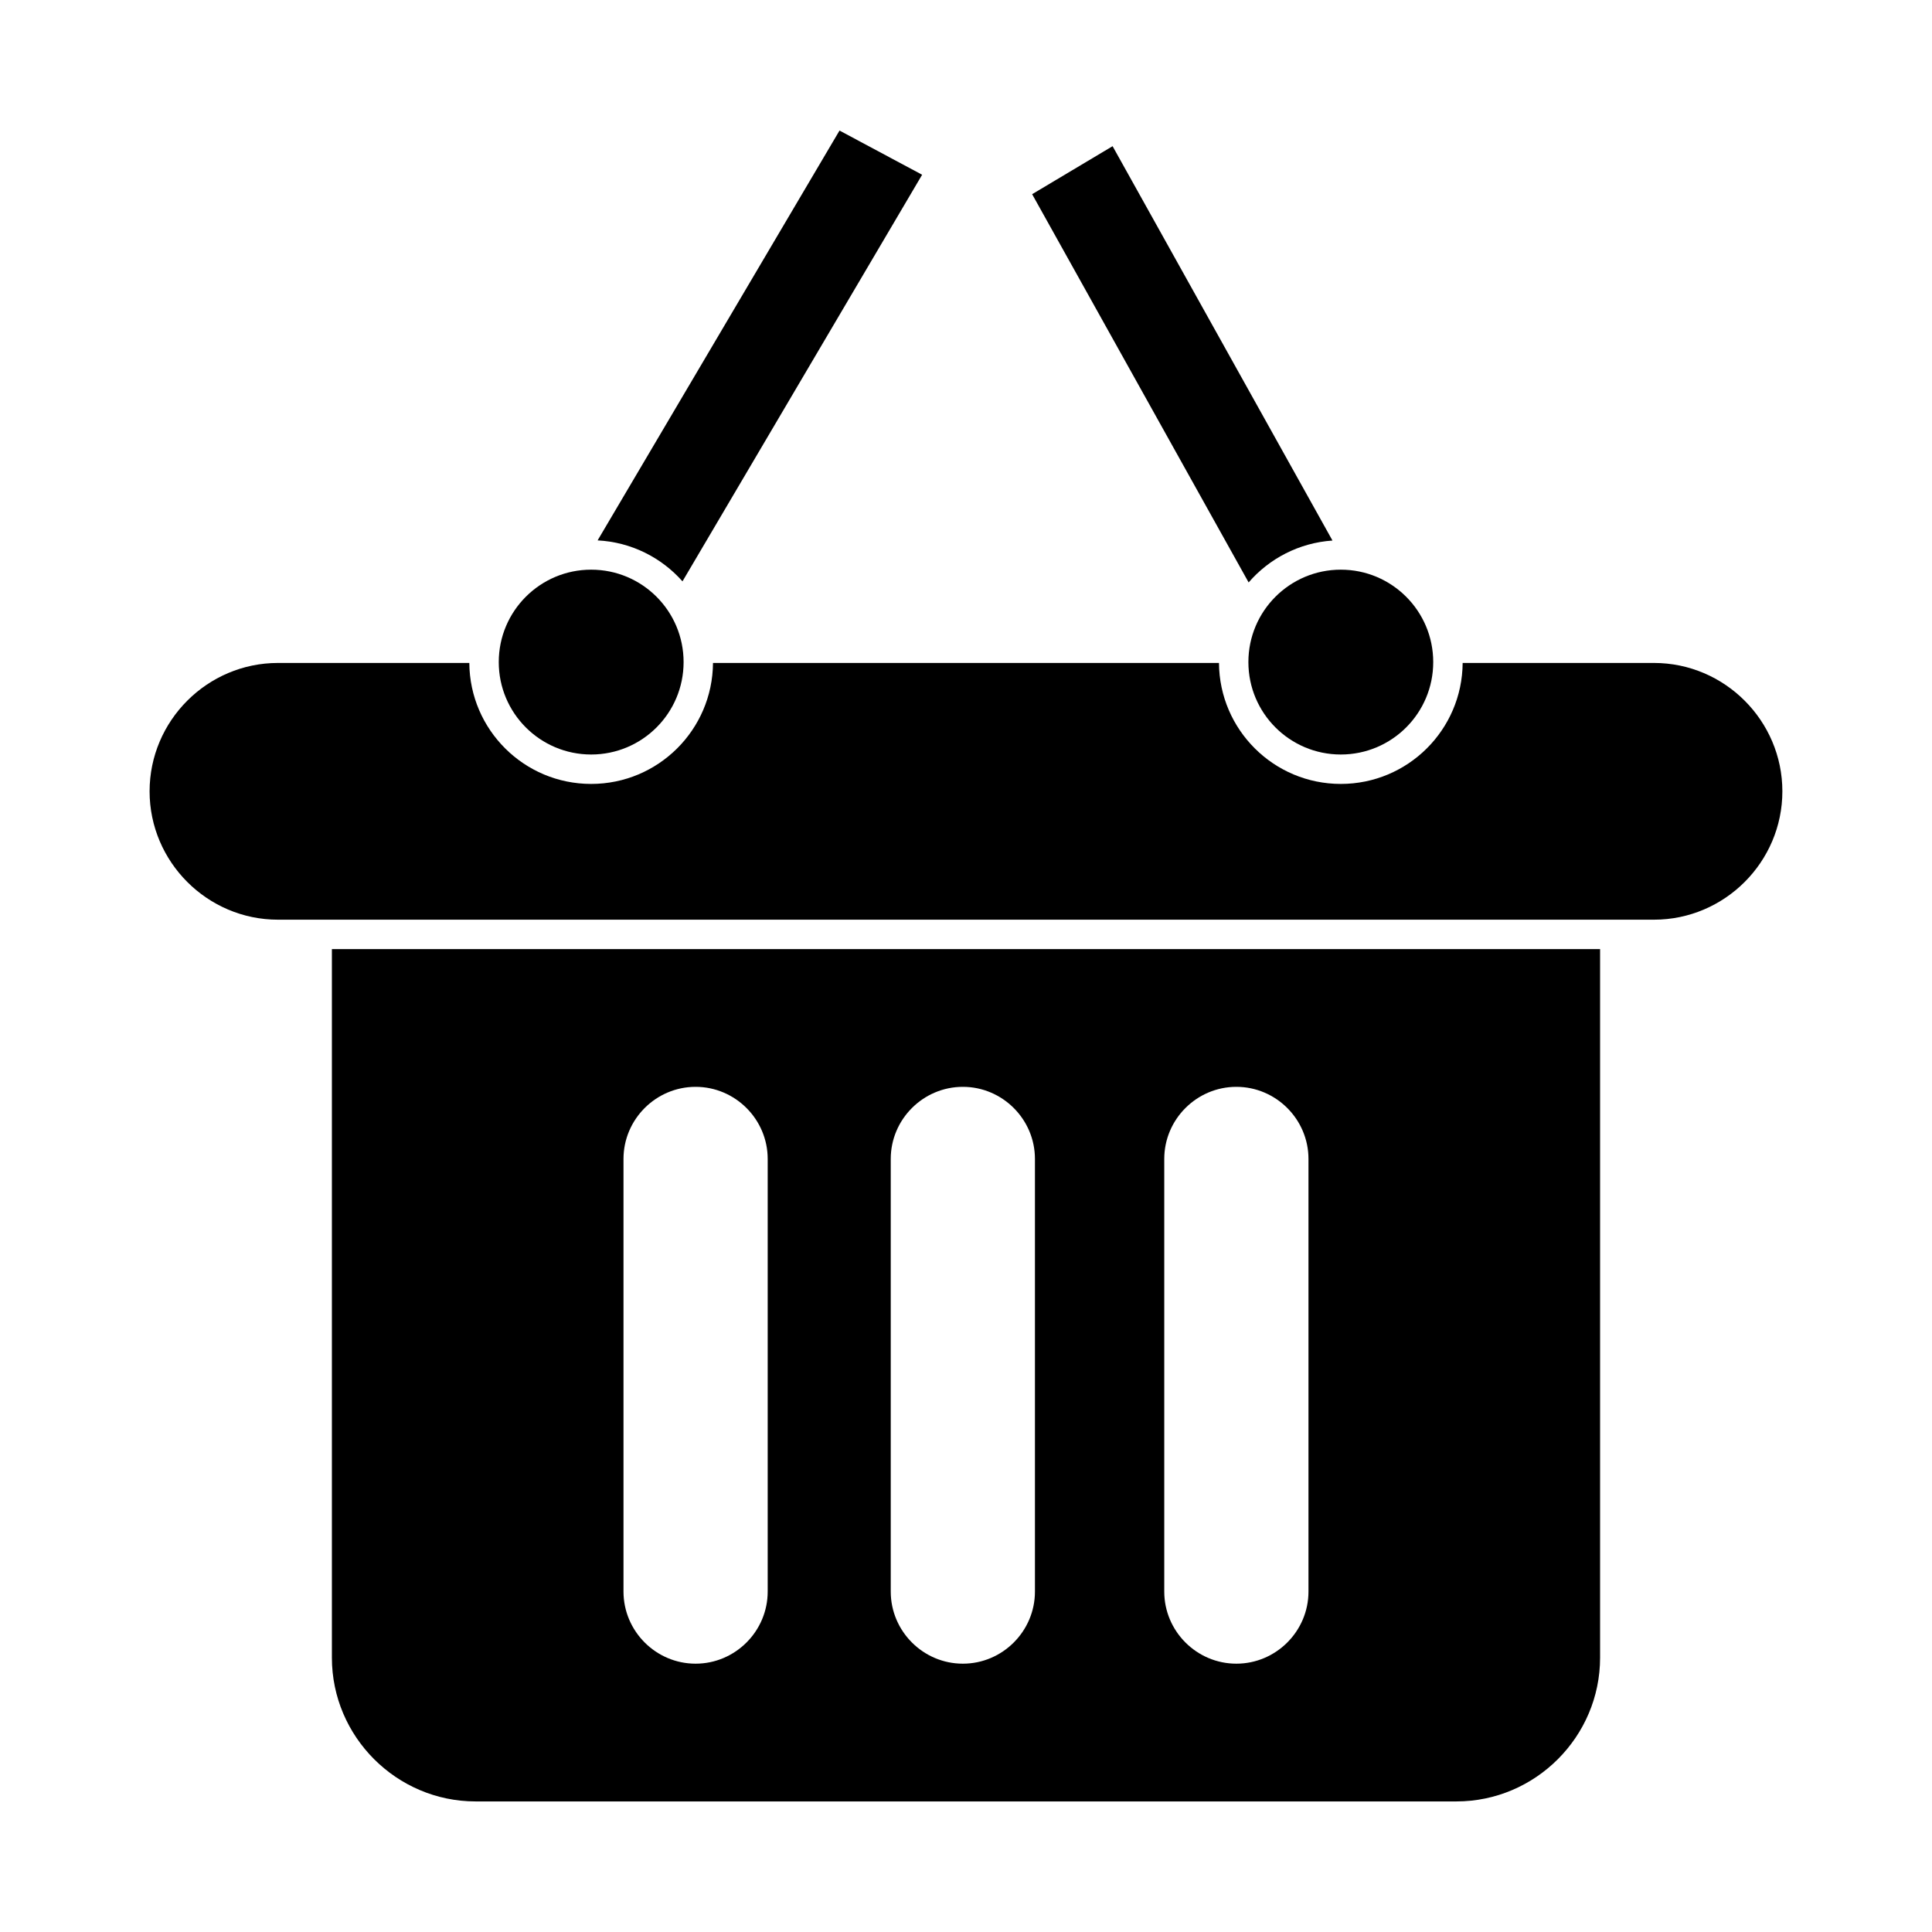
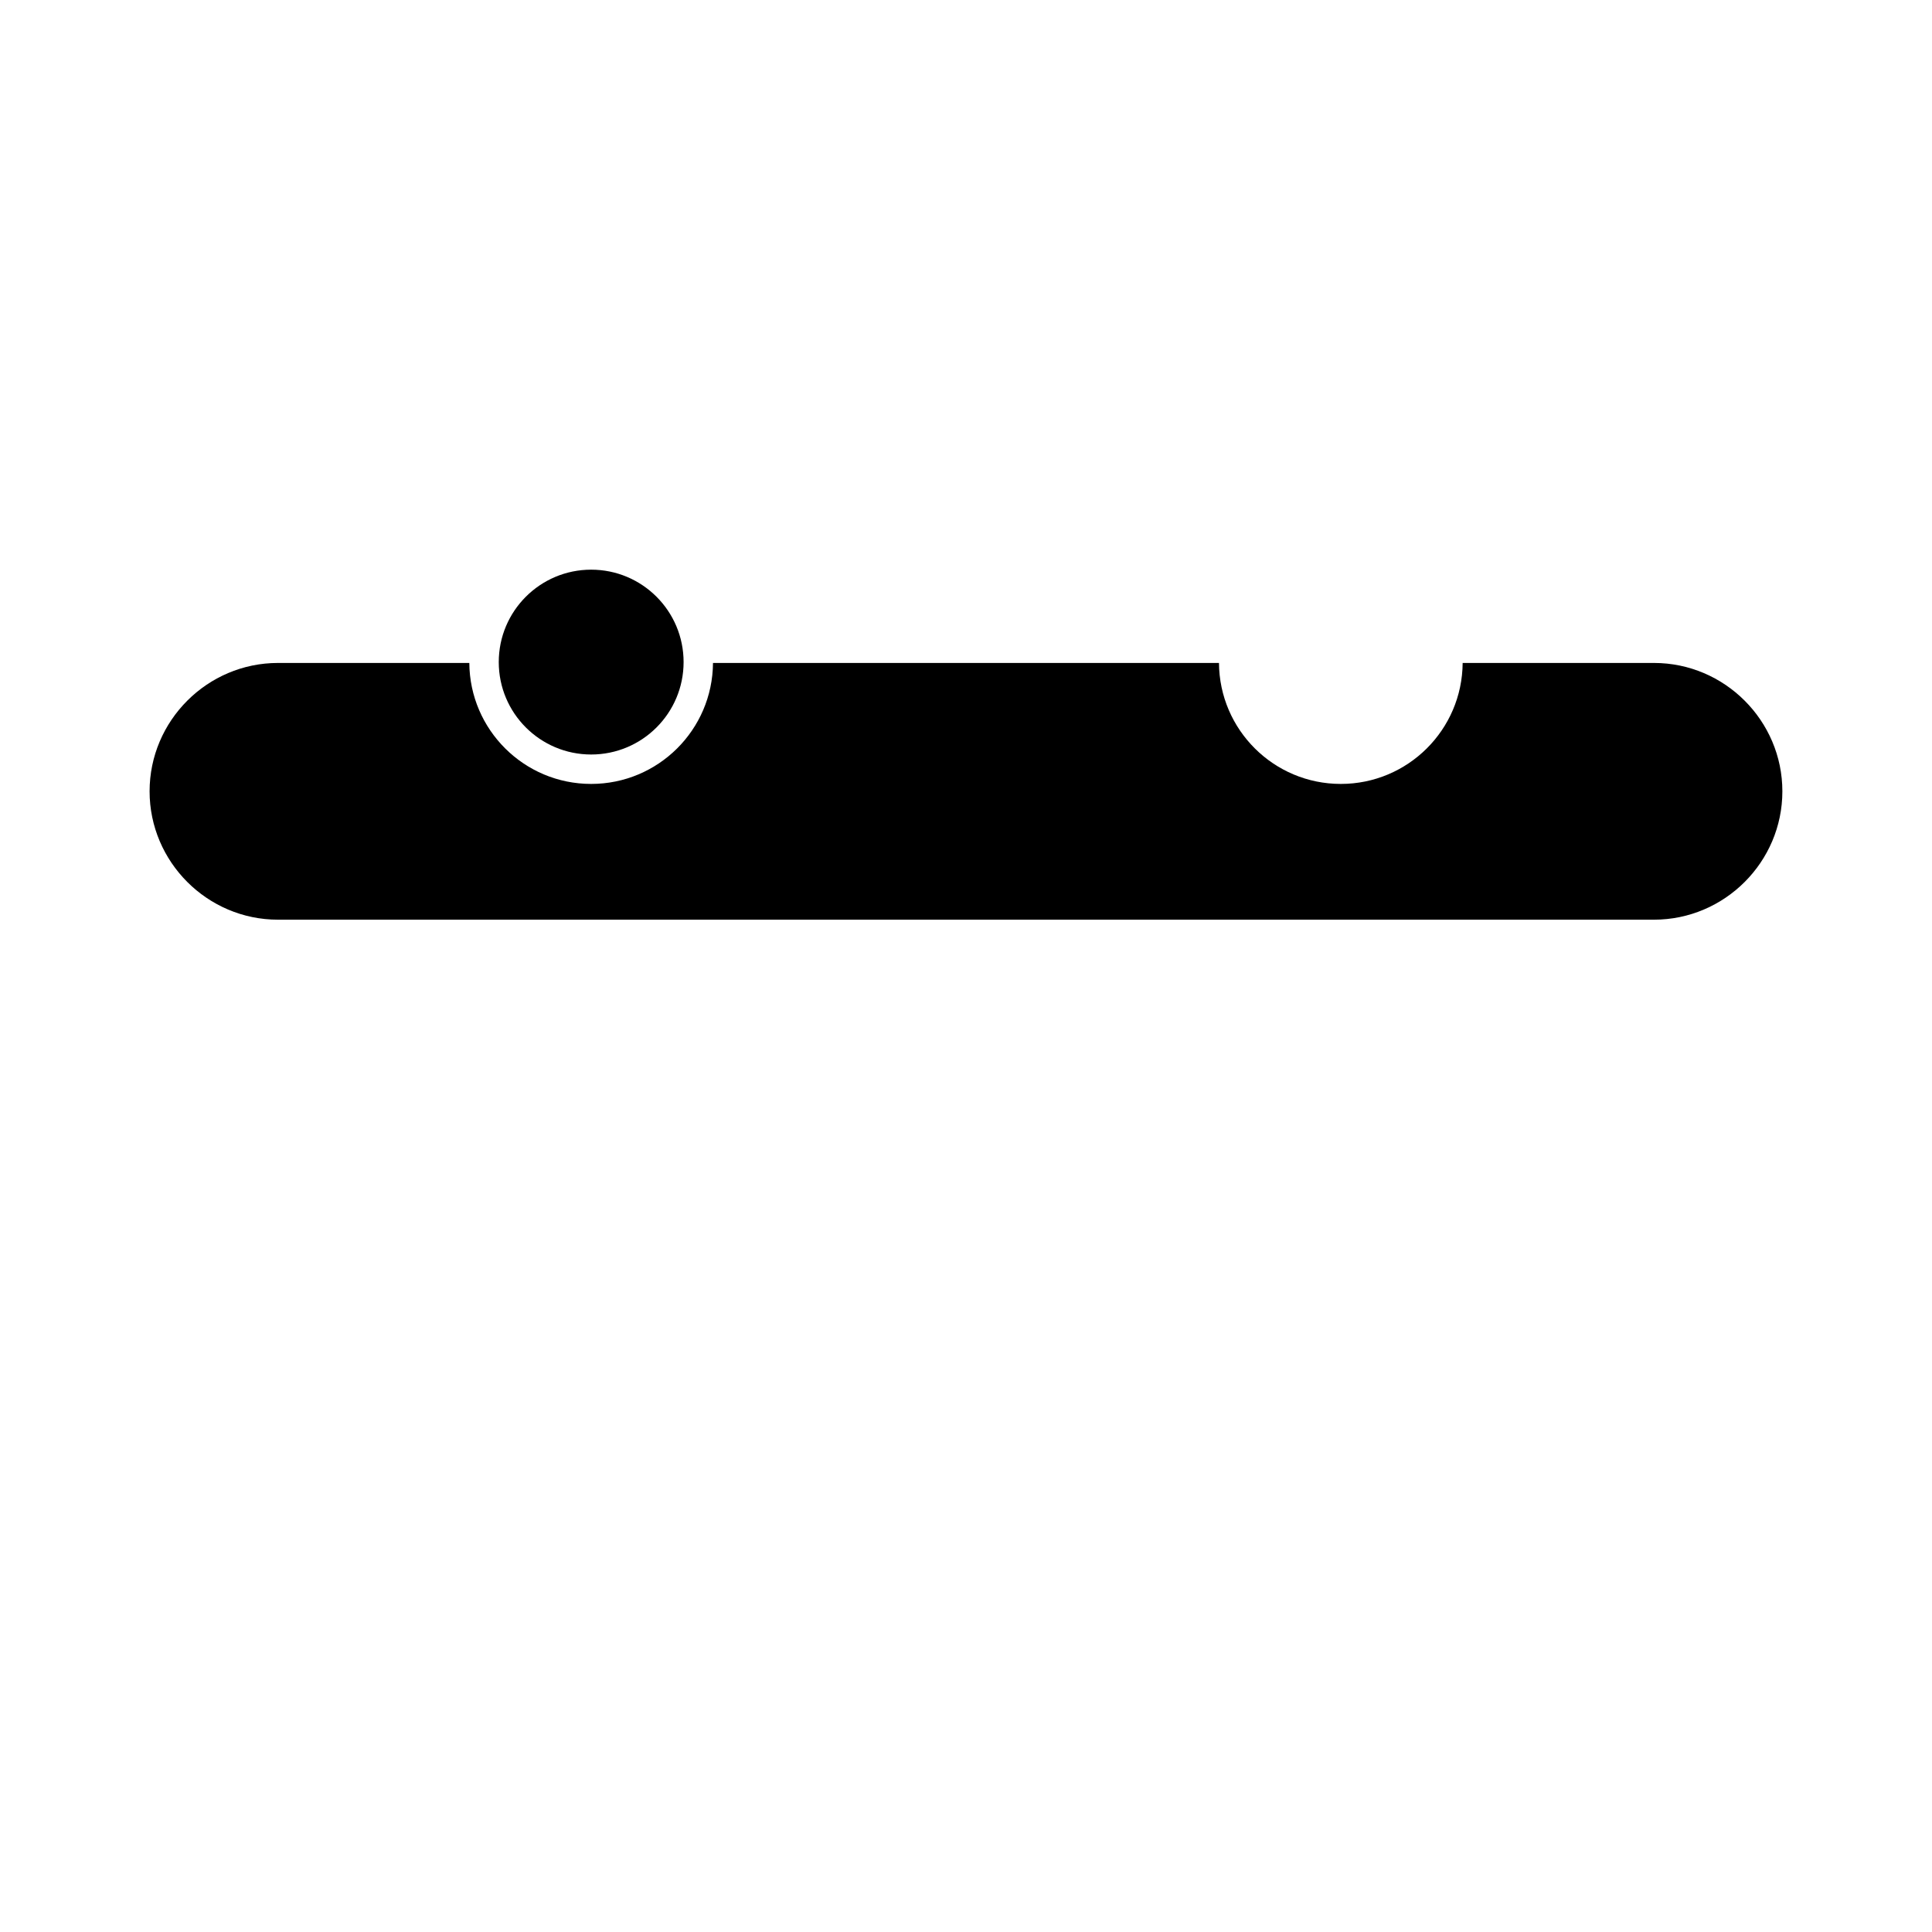
<svg xmlns="http://www.w3.org/2000/svg" fill="#000000" width="800px" height="800px" version="1.1" viewBox="144 144 512 512">
  <g>
    <path d="m582.33 319.69c18.711 0 34.016 15.309 34.016 34.02 0 18.711-15.309 34.016-34.016 34.016h-364.67c-18.711 0-34.016-15.309-34.016-34.016 0-18.711 15.309-34.02 34.016-34.02h50.715c0.125 17.727 14.531 32.059 32.289 32.059 17.754 0 32.164-14.332 32.289-32.059h134.09c0.125 17.727 14.531 32.059 32.289 32.059 17.754 0 32.164-14.332 32.289-32.059h50.715z" fill-rule="evenodd" />
-     <path d="m231.95 395.52h336.09v187.78c0 20.953-17.145 38.098-38.098 38.098h-259.89c-20.953 0-38.098-17.145-38.098-38.098v-187.78zm96.391 36.504c10.508 0 19.105 8.598 19.105 19.109v114.65c0 10.508-8.598 19.109-19.105 19.109s-19.109-8.598-19.109-19.109v-114.65c0-10.512 8.598-19.109 19.109-19.109zm70.824 0c10.508 0 19.105 8.598 19.105 19.109v114.65c0 10.508-8.598 19.109-19.105 19.109-10.512 0-19.109-8.598-19.109-19.109v-114.65c0-10.512 8.598-19.109 19.109-19.109zm72.484 0c10.508 0 19.109 8.598 19.109 19.109v114.65c0 10.508-8.598 19.109-19.109 19.109-10.508 0-19.109-8.598-19.109-19.109v-114.65c0-10.512 8.598-19.109 19.109-19.109z" fill-rule="evenodd" />
    <path d="m325.16 319.46c0 13.527-10.965 24.492-24.492 24.492-13.527 0-24.492-10.965-24.492-24.492 0-13.523 10.965-24.492 24.492-24.492 13.527 0 24.492 10.969 24.492 24.492" fill-rule="evenodd" />
-     <path d="m523.82 319.46c0 13.527-10.965 24.492-24.492 24.492-13.527 0-24.492-10.965-24.492-24.492 0-13.523 10.965-24.492 24.492-24.492 13.527 0 24.492 10.969 24.492 24.492" fill-rule="evenodd" />
-     <path d="m324.86 298.07 63.512-107.76-21.891-11.711-64.109 108.61c8.945 0.461 16.926 4.566 22.492 10.855z" />
-     <path d="m497.12 287.25-58.273-104.51-21.32 12.723 57.371 102.89c5.469-6.324 13.355-10.504 22.223-11.102z" />
  </g>
</svg>